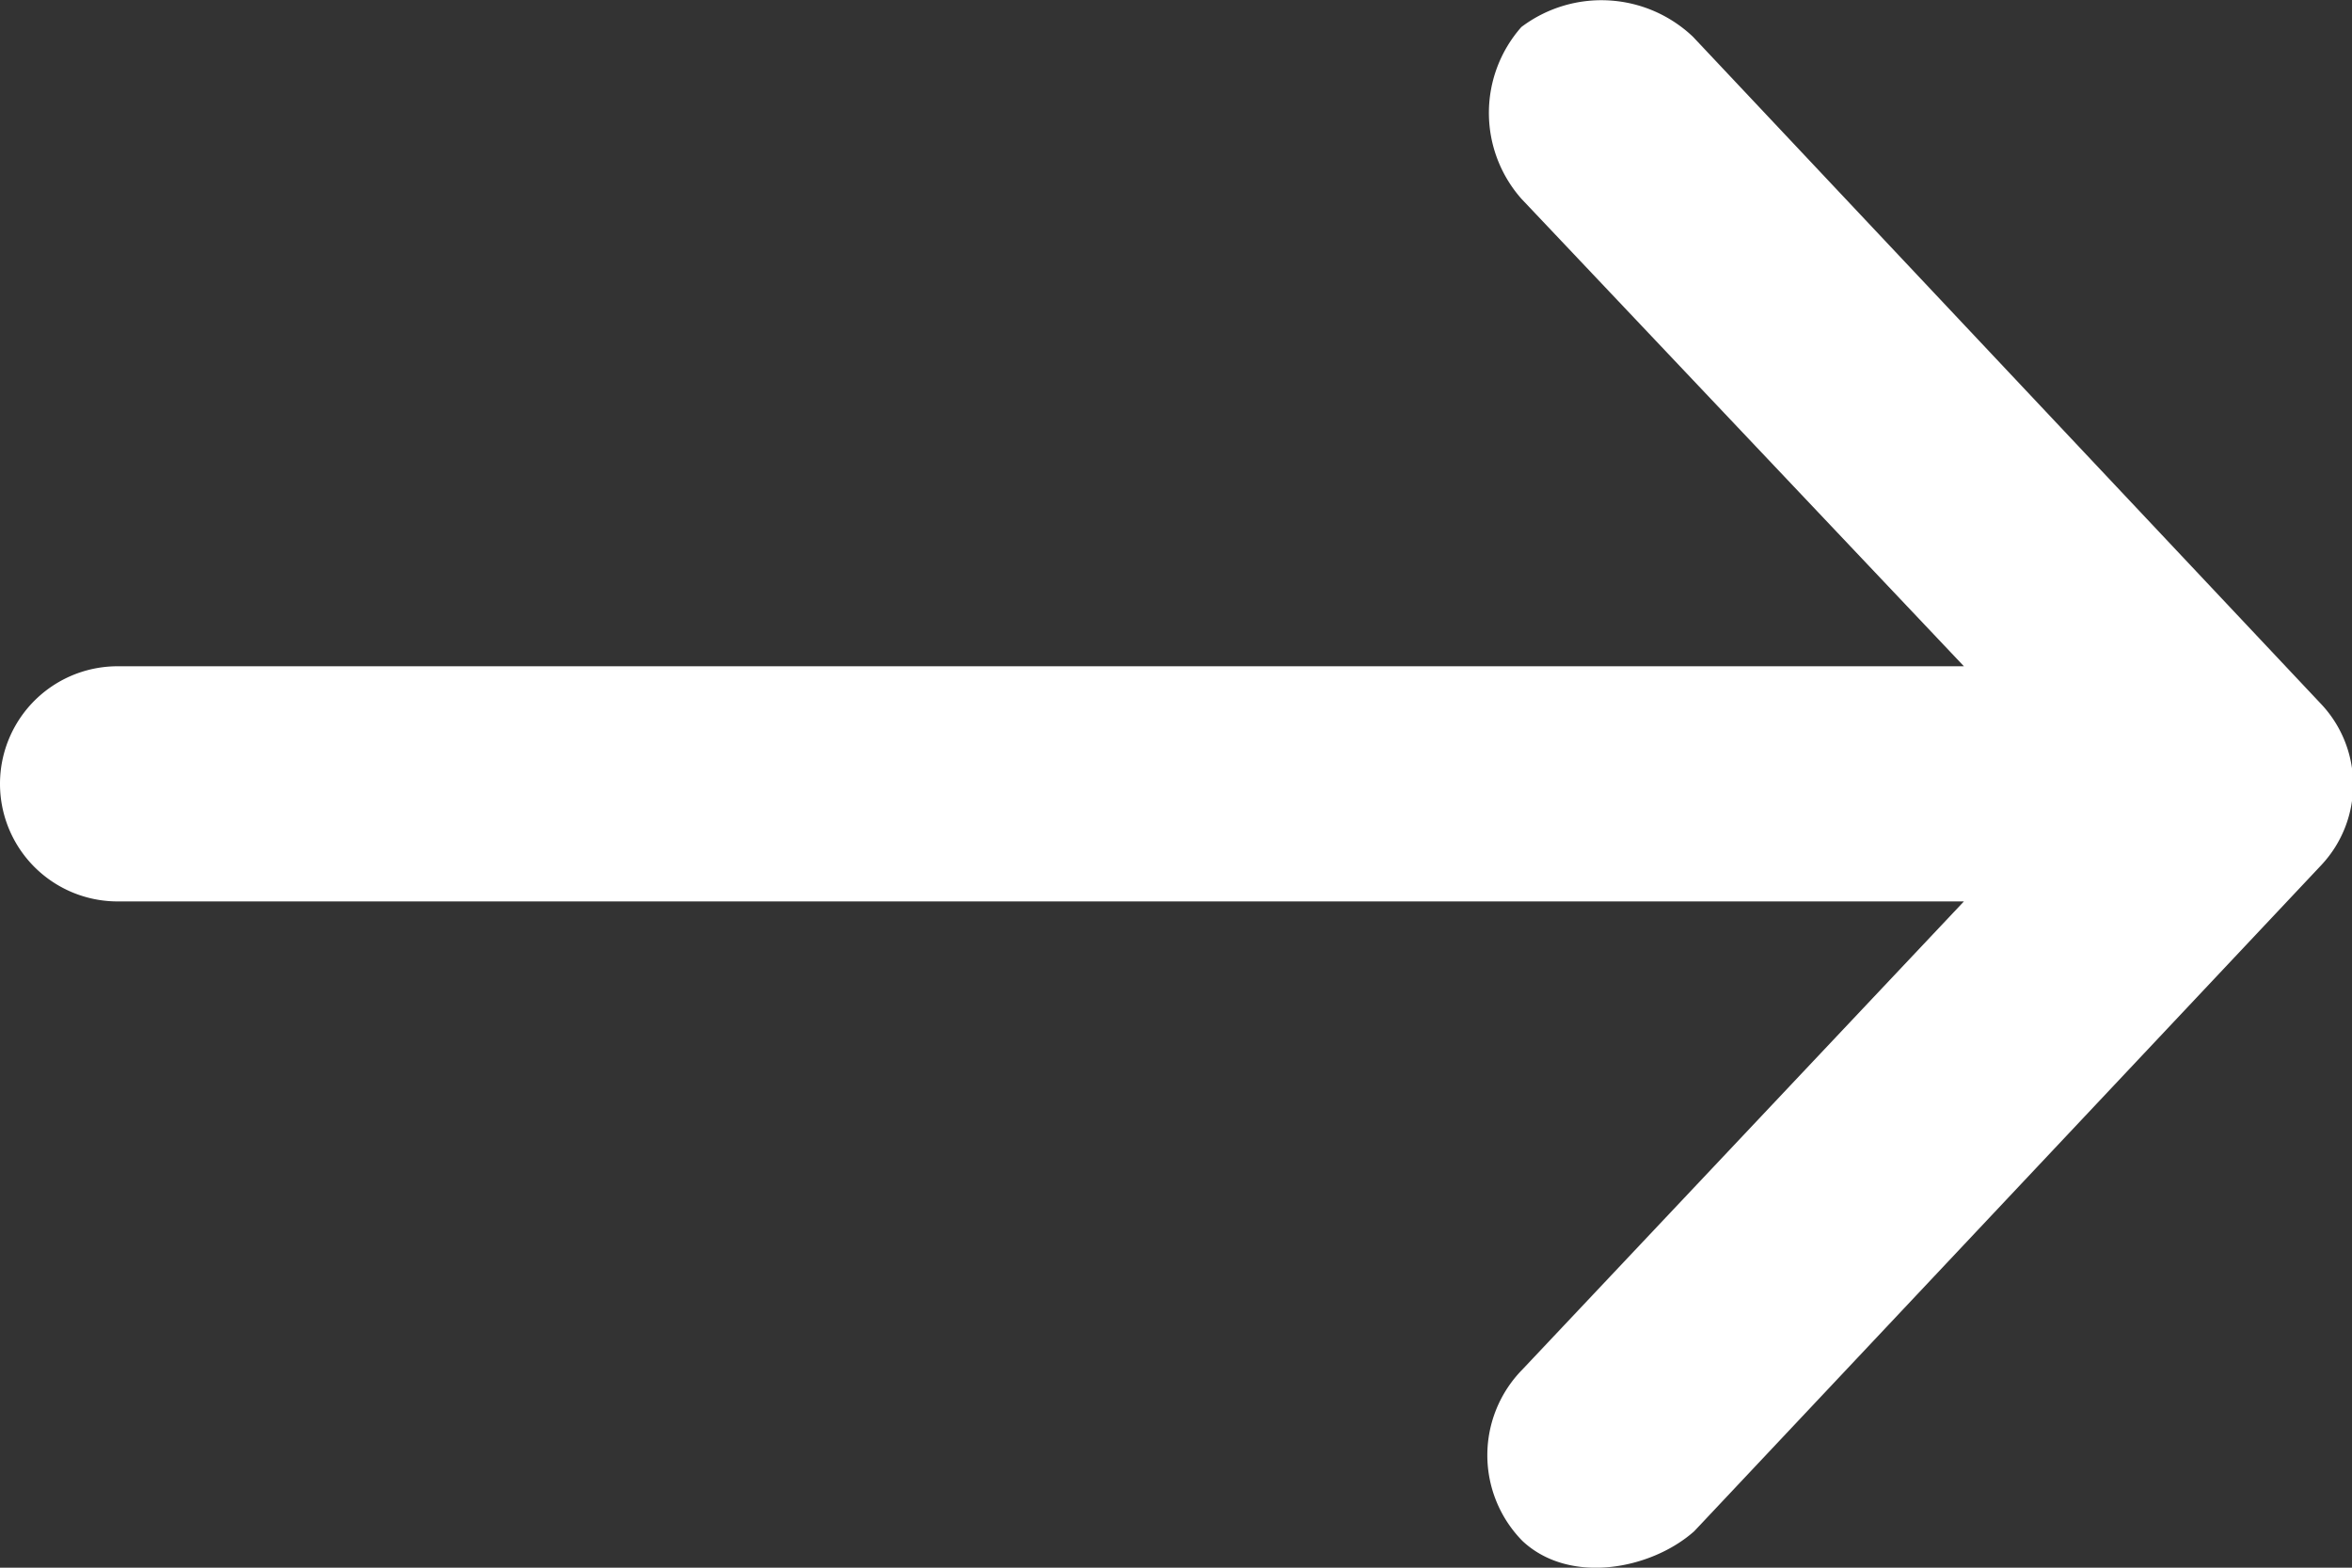
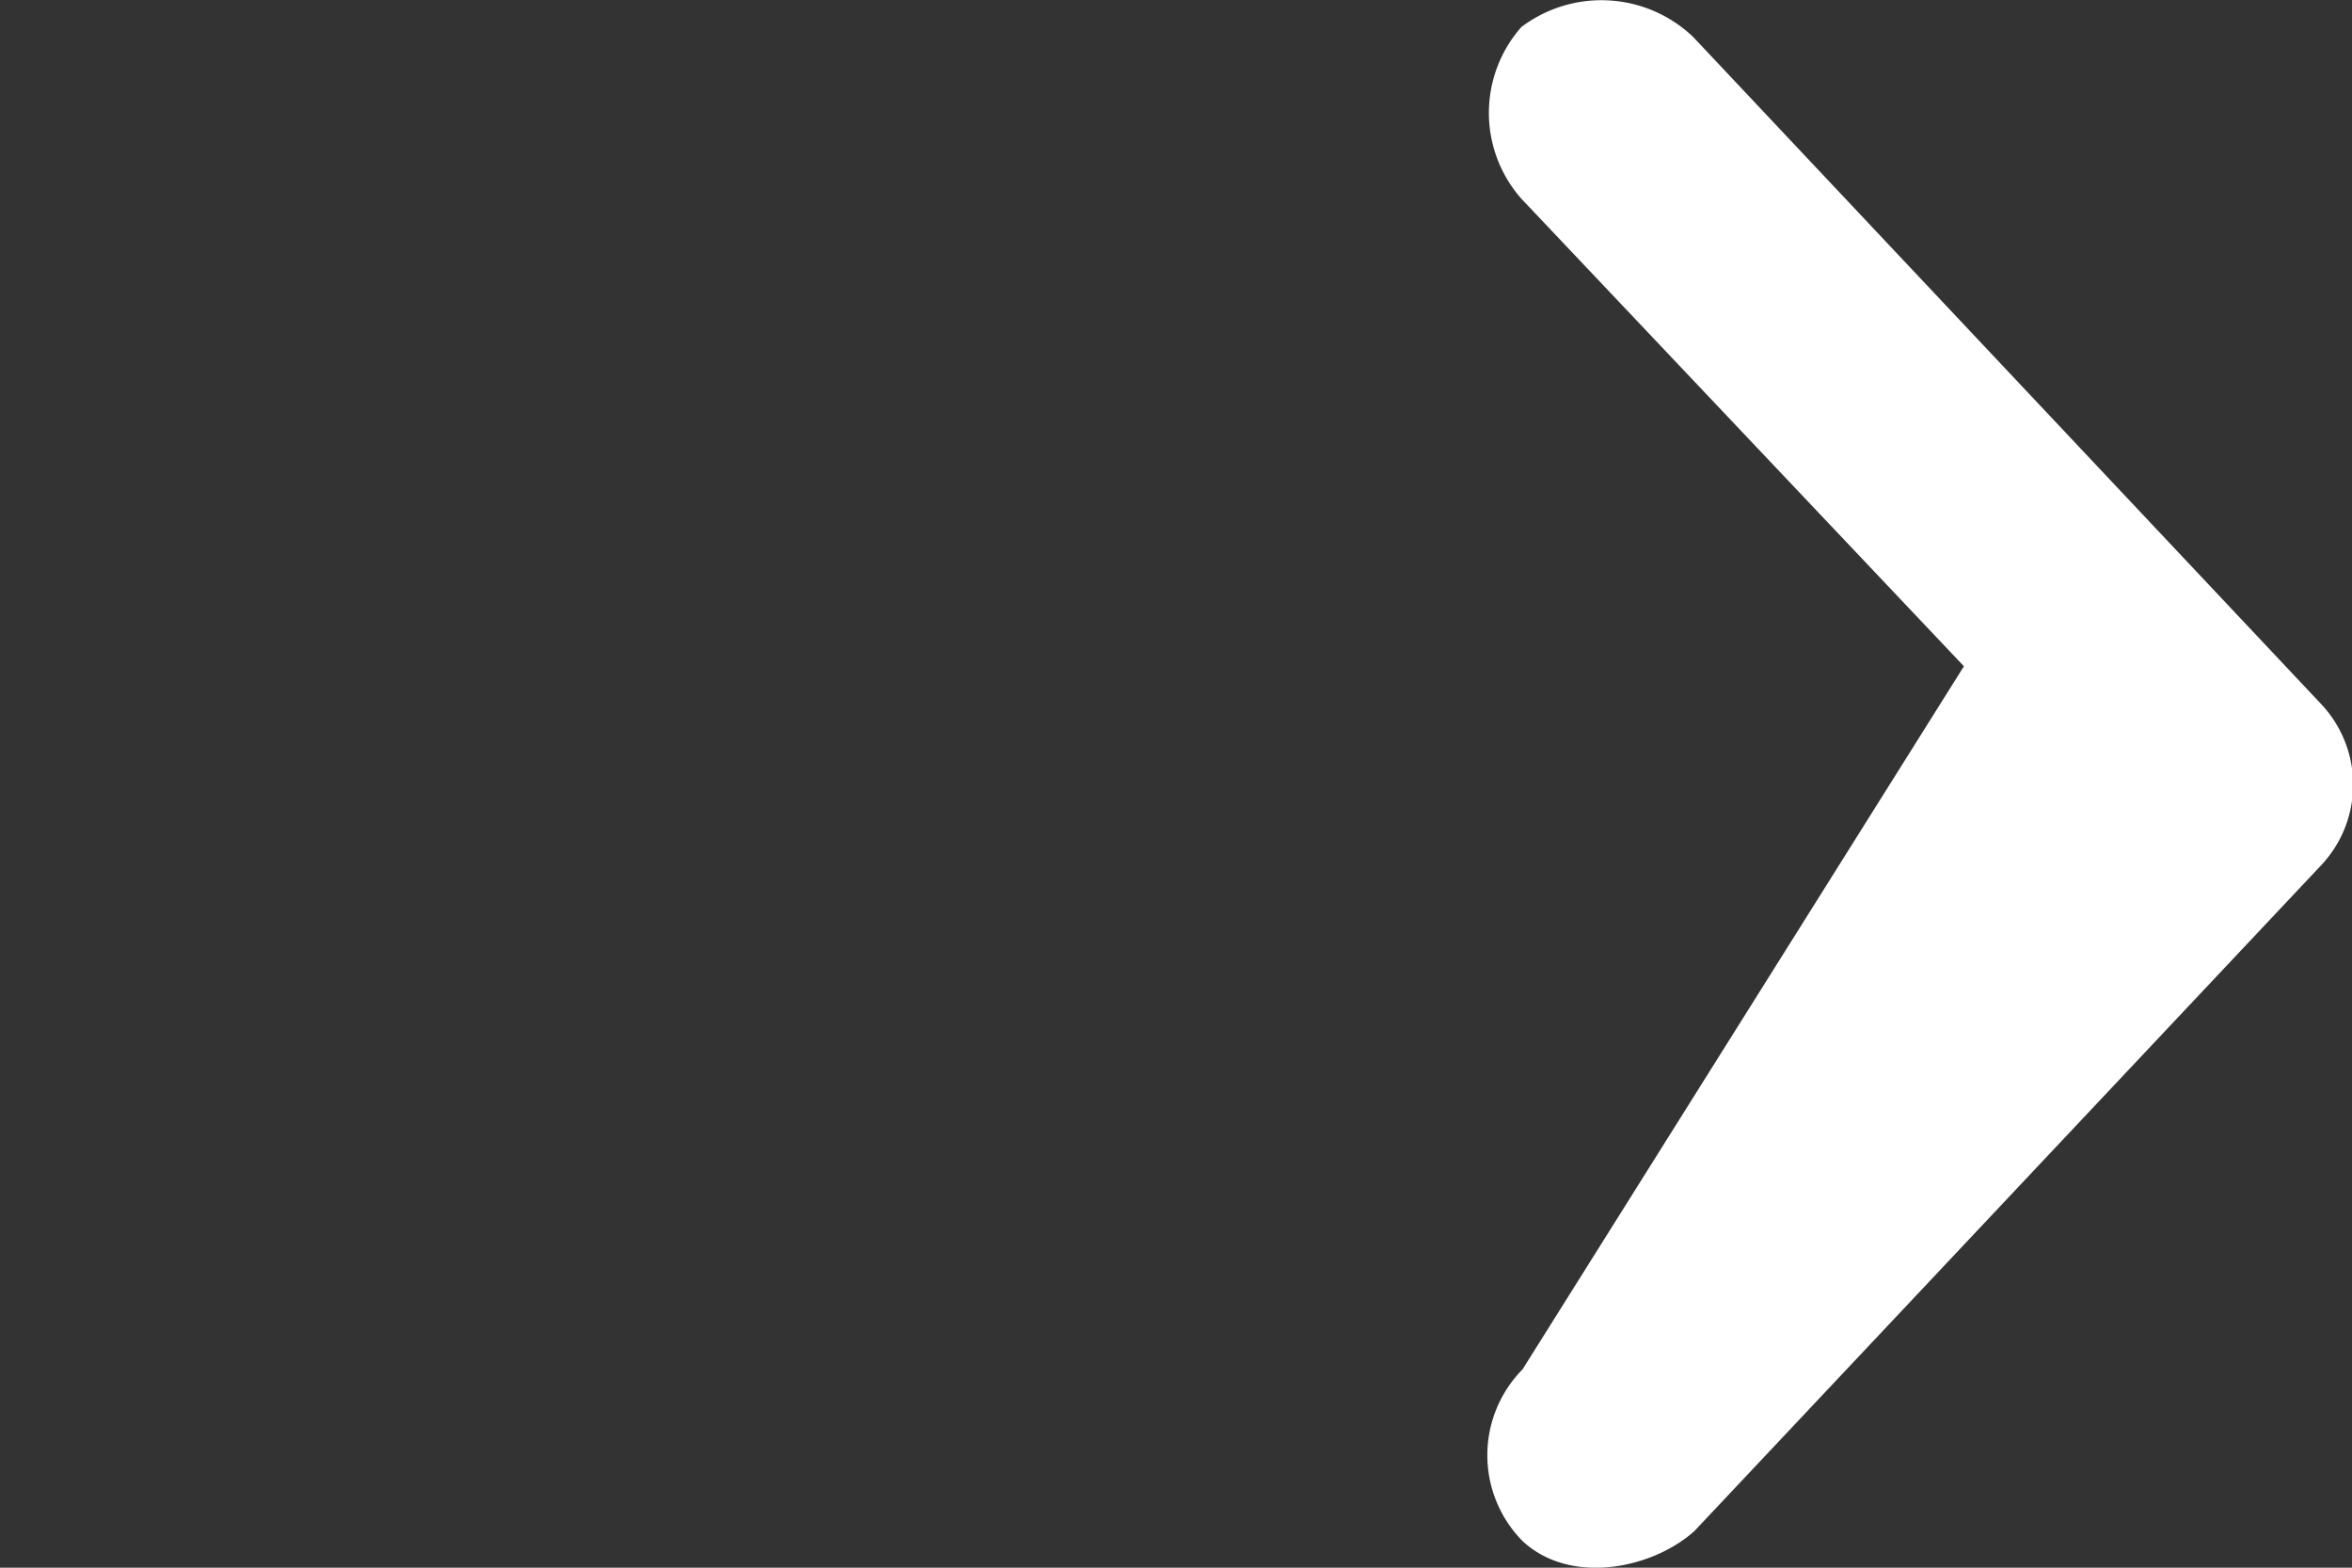
<svg xmlns="http://www.w3.org/2000/svg" viewBox="0 0 60 40">
  <rect x="0" y="0" width="60" height="40" fill="#333333" stroke="none" />
  <defs>
    <style>.cls-1{fill:#fff;}</style>
  </defs>
  <title>arr-right</title>
  <g id="Слой_2" data-name="Слой 2">
    <g id="Слой_1-2" data-name="Слой 1">
-       <path class="cls-1" d="M59.19,17.94l-16-17A3.39,3.39,0,0,0,38.81.69a3.31,3.31,0,0,0,0,4.38L50.1,17H3a3,3,0,1,0,0,6H50.1L38.84,34.94a3.12,3.12,0,0,0,0,4.38c1.21,1.13,3.29.72,4.38-.25l16-17A3,3,0,0,0,59.19,17.94Z" />
+       <path class="cls-1" d="M59.19,17.94l-16-17A3.39,3.39,0,0,0,38.81.69a3.31,3.31,0,0,0,0,4.38L50.1,17H3H50.1L38.84,34.94a3.12,3.12,0,0,0,0,4.38c1.21,1.13,3.29.72,4.38-.25l16-17A3,3,0,0,0,59.19,17.94Z" />
    </g>
  </g>
</svg>